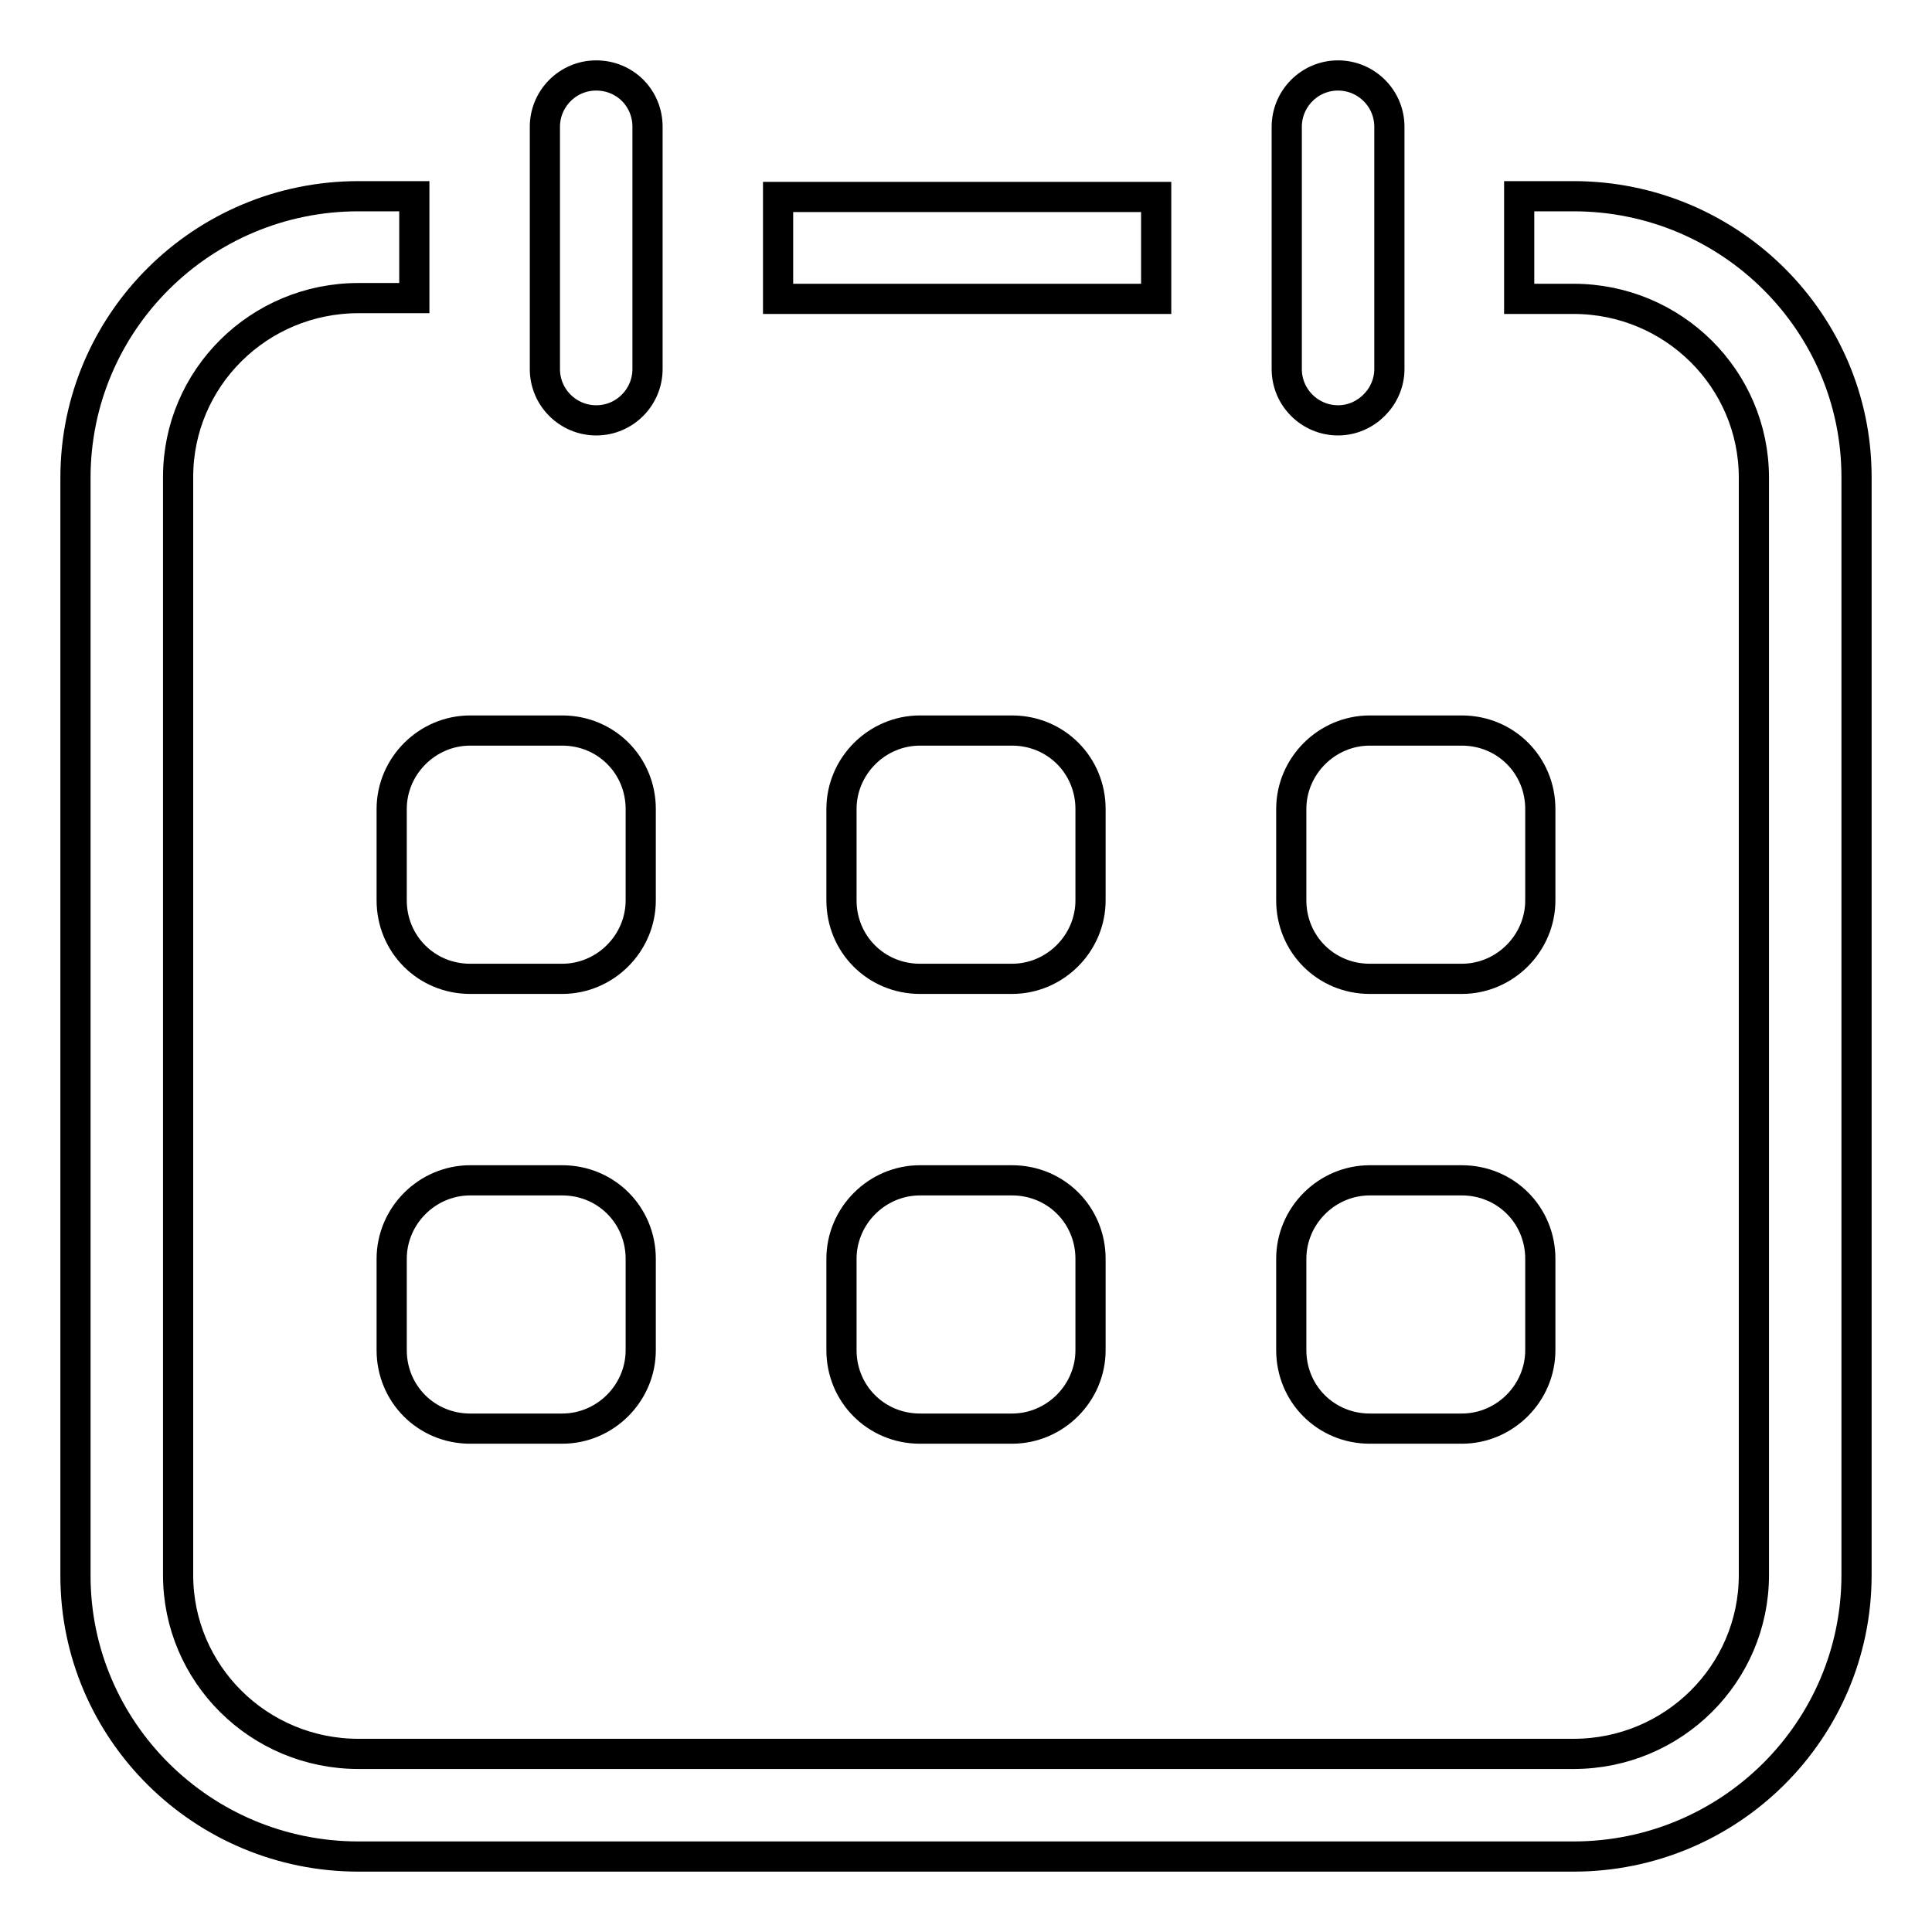
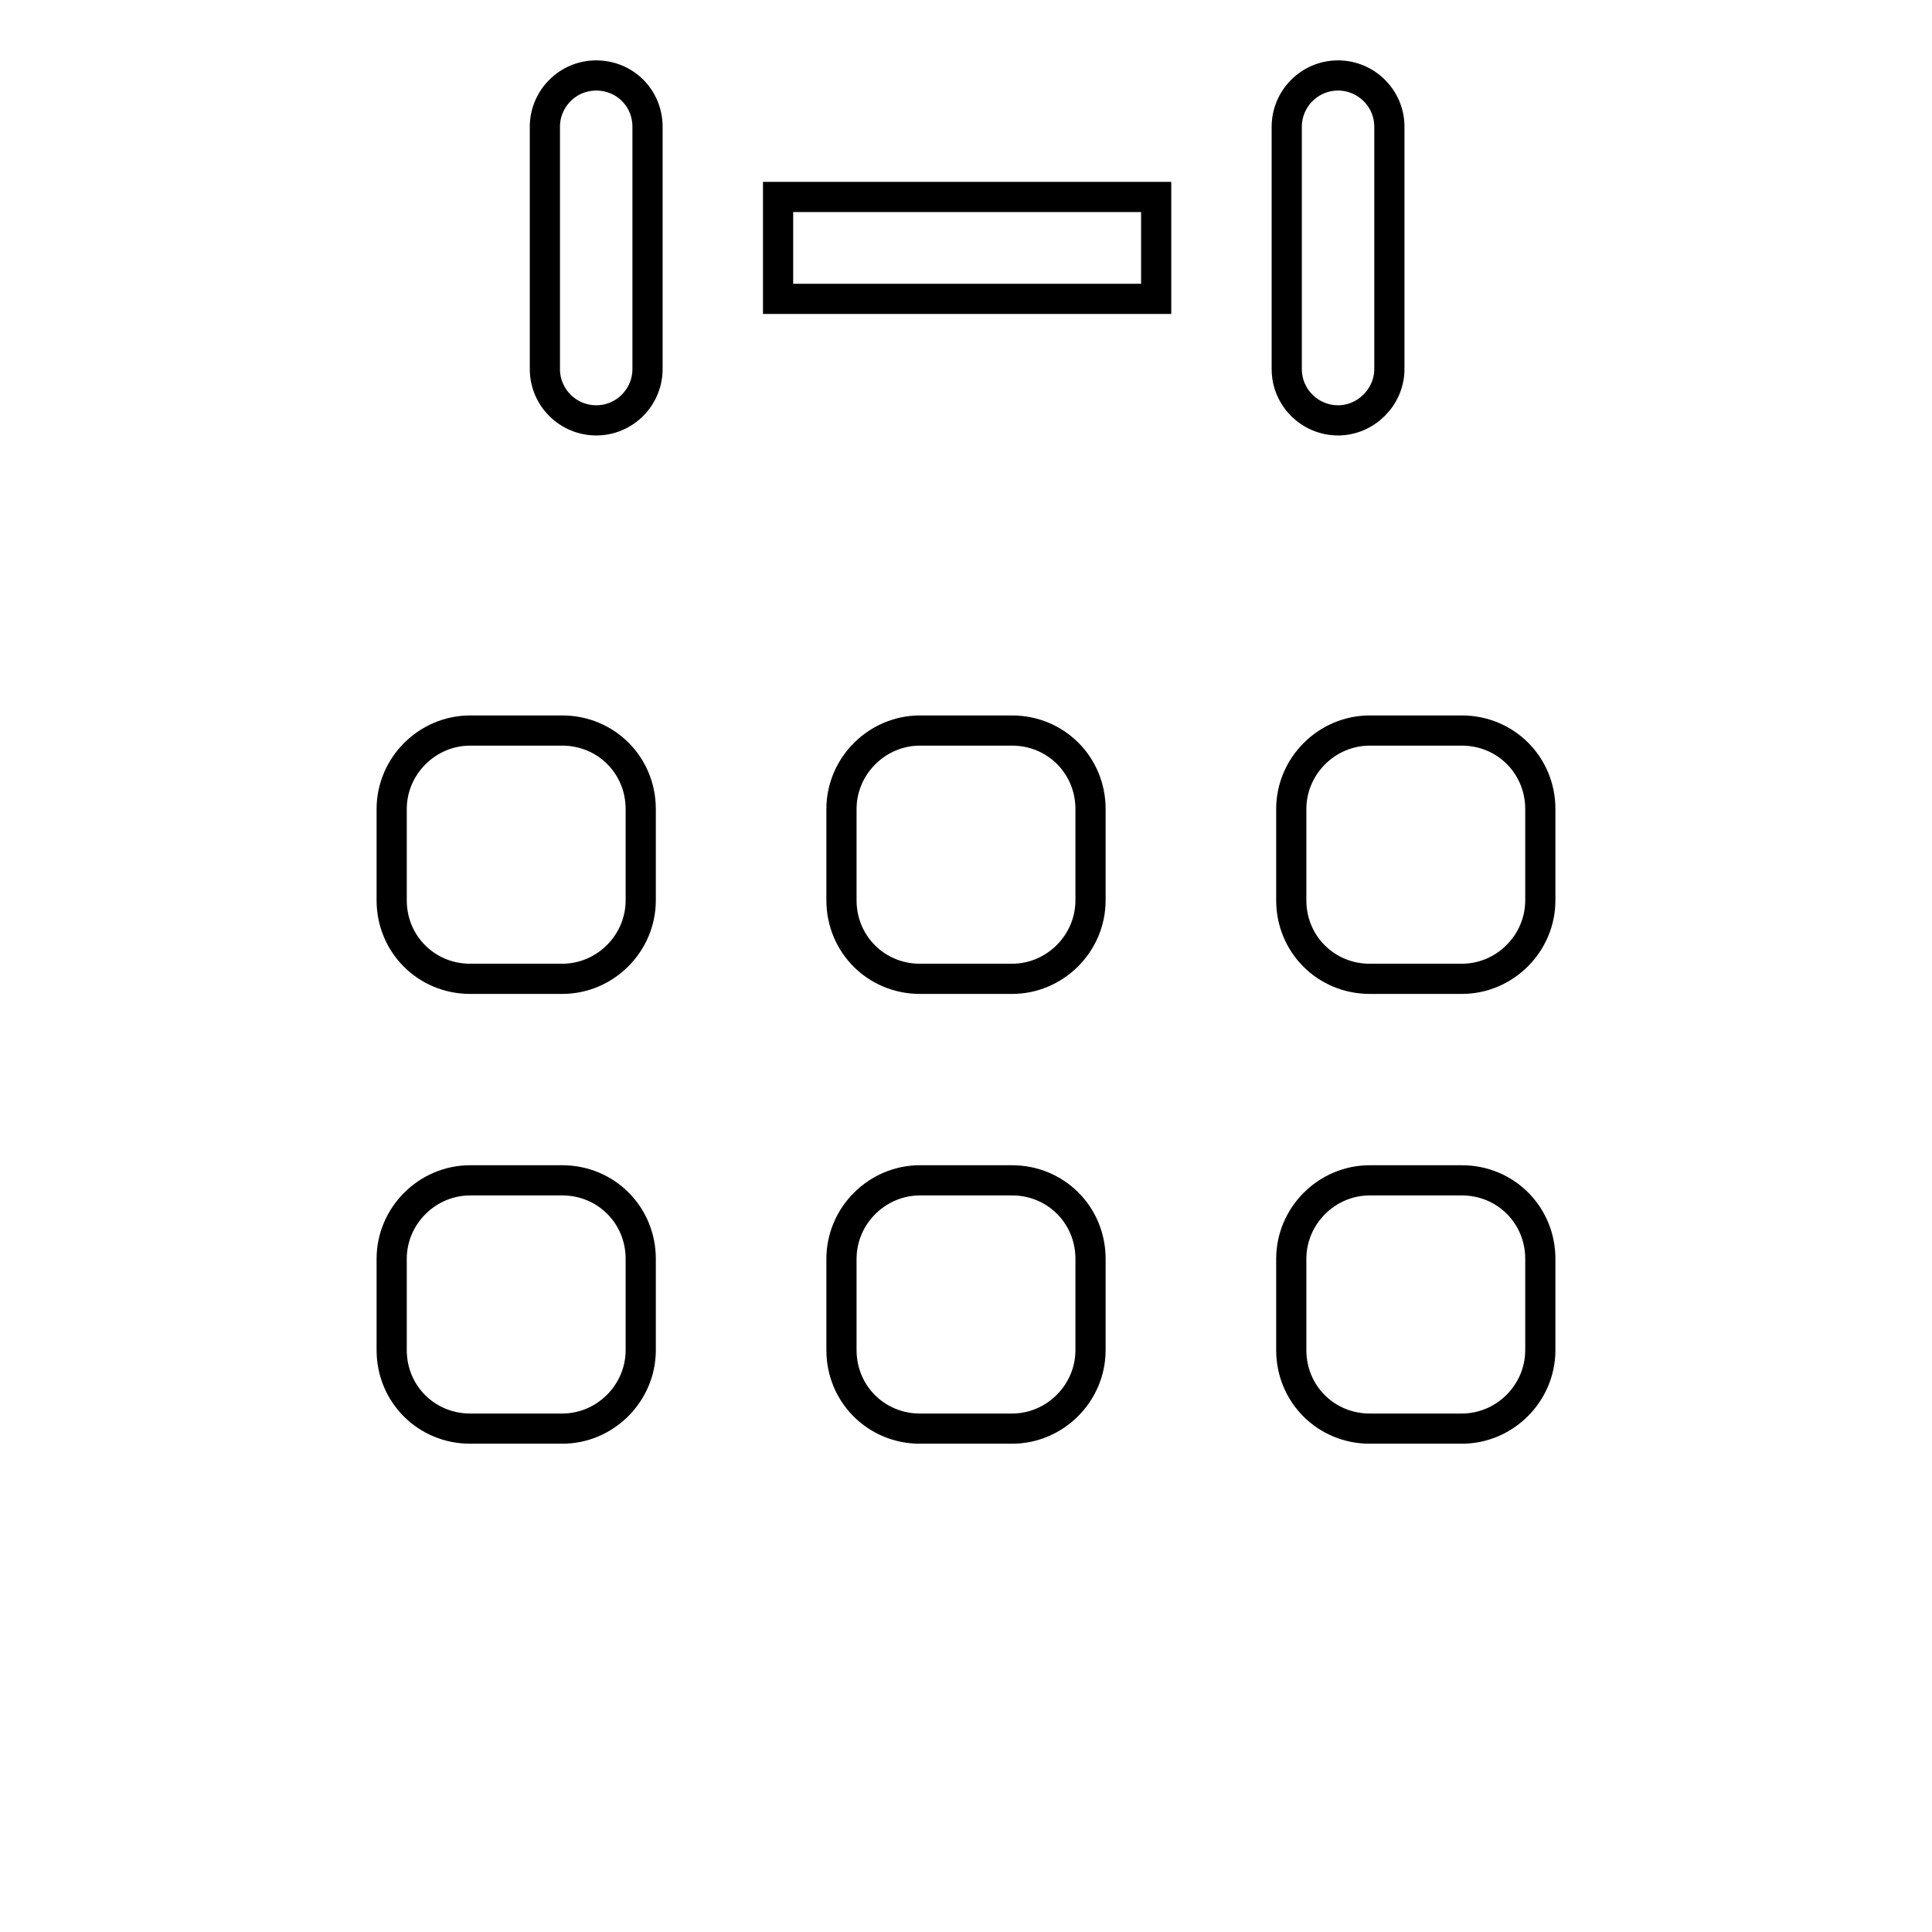
<svg xmlns="http://www.w3.org/2000/svg" version="1.1" x="0px" y="0px" viewBox="0 0 256 256" enable-background="new 0 0 256 256" xml:space="preserve">
  <g>
    <path stroke-width="4" fill-opacity="0" stroke="#000000" d="M84.9,119.3c0,5.7-4.7,10.4-10.4,10.4H62.3c-5.8,0-10.4-4.6-10.4-10.4v-12.1c0-5.7,4.7-10.4,10.4-10.4h12.2 c5.8,0,10.4,4.6,10.4,10.4V119.3L84.9,119.3z M144.5,119.3c0,5.7-4.7,10.4-10.4,10.4h-12.2c-5.8,0-10.4-4.6-10.4-10.4v-12.1 c0-5.7,4.7-10.4,10.4-10.4h12.2c5.8,0,10.4,4.6,10.4,10.4V119.3z M204.1,119.3c0,5.7-4.7,10.4-10.4,10.4h-12.2 c-5.8,0-10.4-4.6-10.4-10.4v-12.1c0-5.7,4.7-10.4,10.4-10.4h12.2c5.8,0,10.4,4.6,10.4,10.4V119.3z M84.9,178.9 c0,5.7-4.7,10.4-10.4,10.4H62.3c-5.8,0-10.4-4.6-10.4-10.4v-12.1c0-5.7,4.7-10.4,10.4-10.4h12.2c5.8,0,10.4,4.6,10.4,10.4V178.9 L84.9,178.9z M144.5,178.9c0,5.7-4.7,10.4-10.4,10.4h-12.2c-5.8,0-10.4-4.6-10.4-10.4v-12.1c0-5.7,4.7-10.4,10.4-10.4h12.2 c5.8,0,10.4,4.6,10.4,10.4V178.9z M204.1,178.9c0,5.7-4.7,10.4-10.4,10.4h-12.2c-5.8,0-10.4-4.6-10.4-10.4v-12.1 c0-5.7,4.7-10.4,10.4-10.4h12.2c5.8,0,10.4,4.6,10.4,10.4V178.9z M103.1,26.1h50.1v13.5h-50.1V26.1z M177.3,55.7 c-3.7,0-6.8-3-6.8-6.8V16.8c0-3.7,3-6.8,6.8-6.8c3.7,0,6.8,3,6.8,6.8v32.1C184.1,52.6,181,55.7,177.3,55.7L177.3,55.7z M79,55.7 c-3.7,0-6.8-3-6.8-6.8V16.8c0-3.7,3-6.8,6.8-6.8s6.8,3,6.8,6.8v32.1C85.8,52.6,82.8,55.7,79,55.7L79,55.7z" />
-     <path stroke-width="4" fill-opacity="0" stroke="#000000" d="M208.5,246h-161C26.8,246,10,229.3,10,208.8V63.3C10,42.7,26.8,26,47.5,26h7.4v13.5h-7.4 c-13.2,0-23.9,10.6-23.9,23.7v145.5c0,13.1,10.7,23.7,23.9,23.7h161c13.2,0,23.9-10.6,23.9-23.7V63.3c0-13.1-10.7-23.7-23.9-23.7 h-7.2V26h7.2c20.7,0,37.5,16.7,37.5,37.2v145.5C246,229.3,229.2,246,208.5,246L208.5,246z" />
  </g>
</svg>